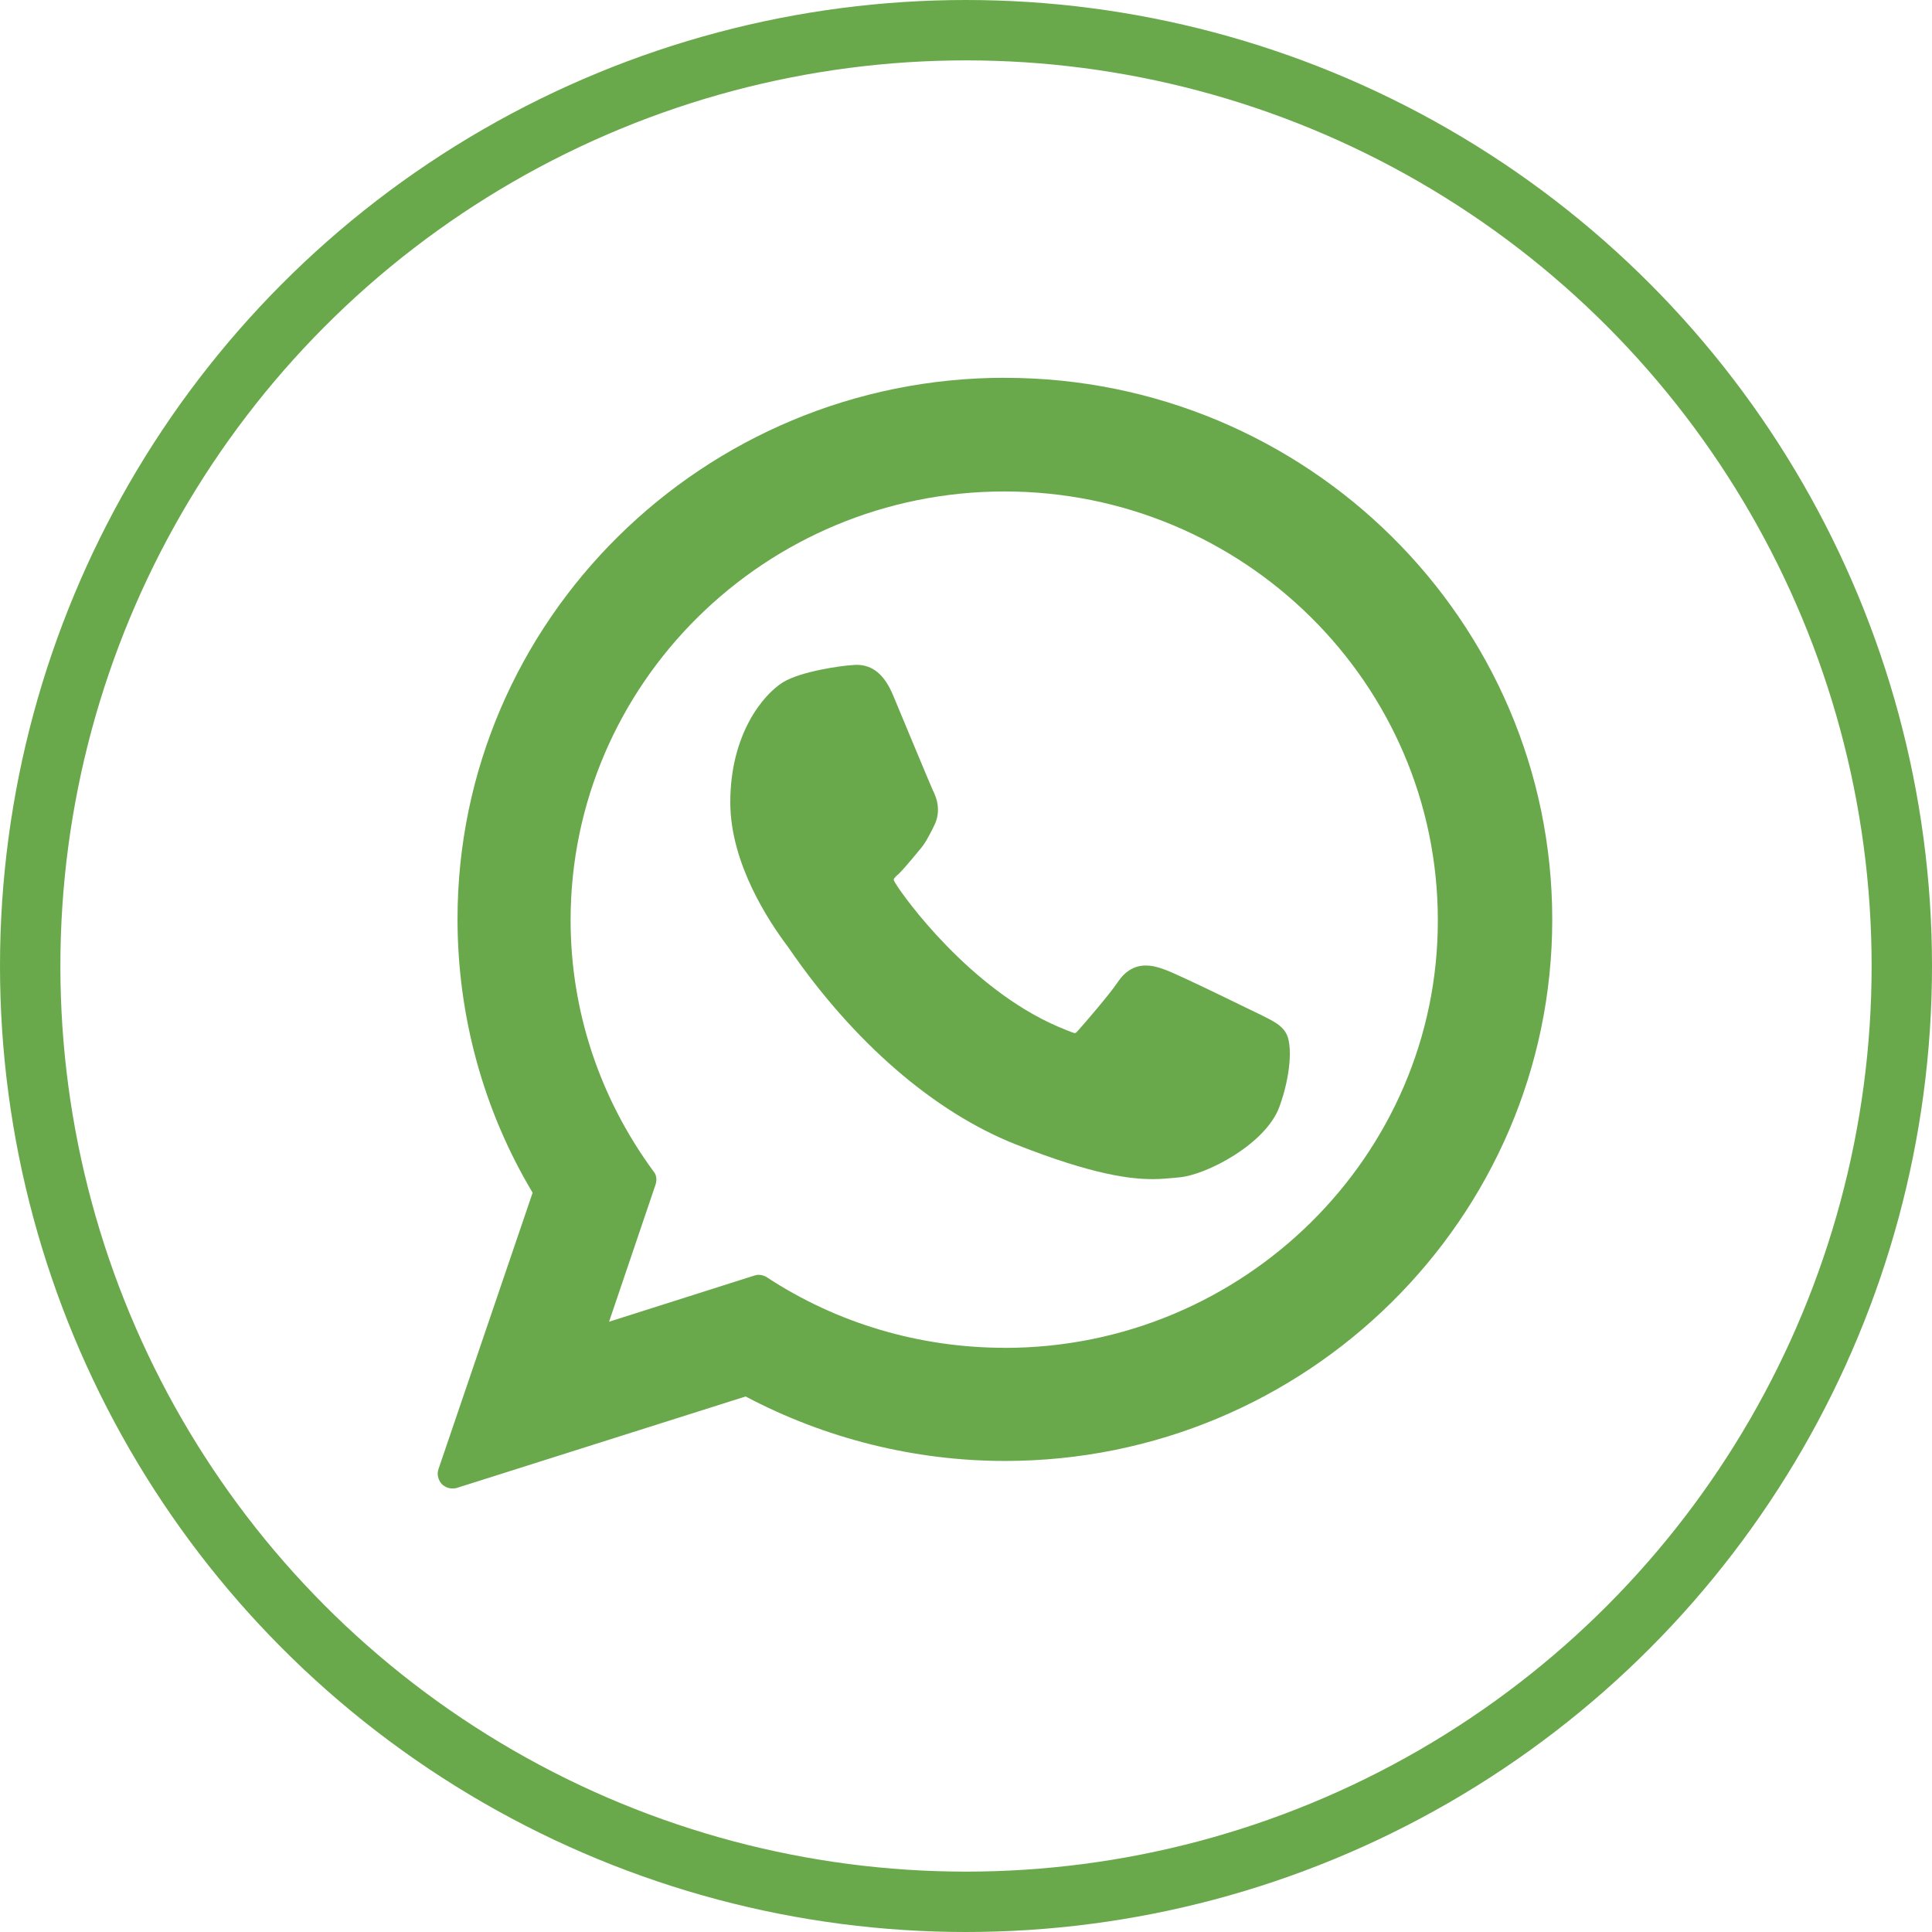
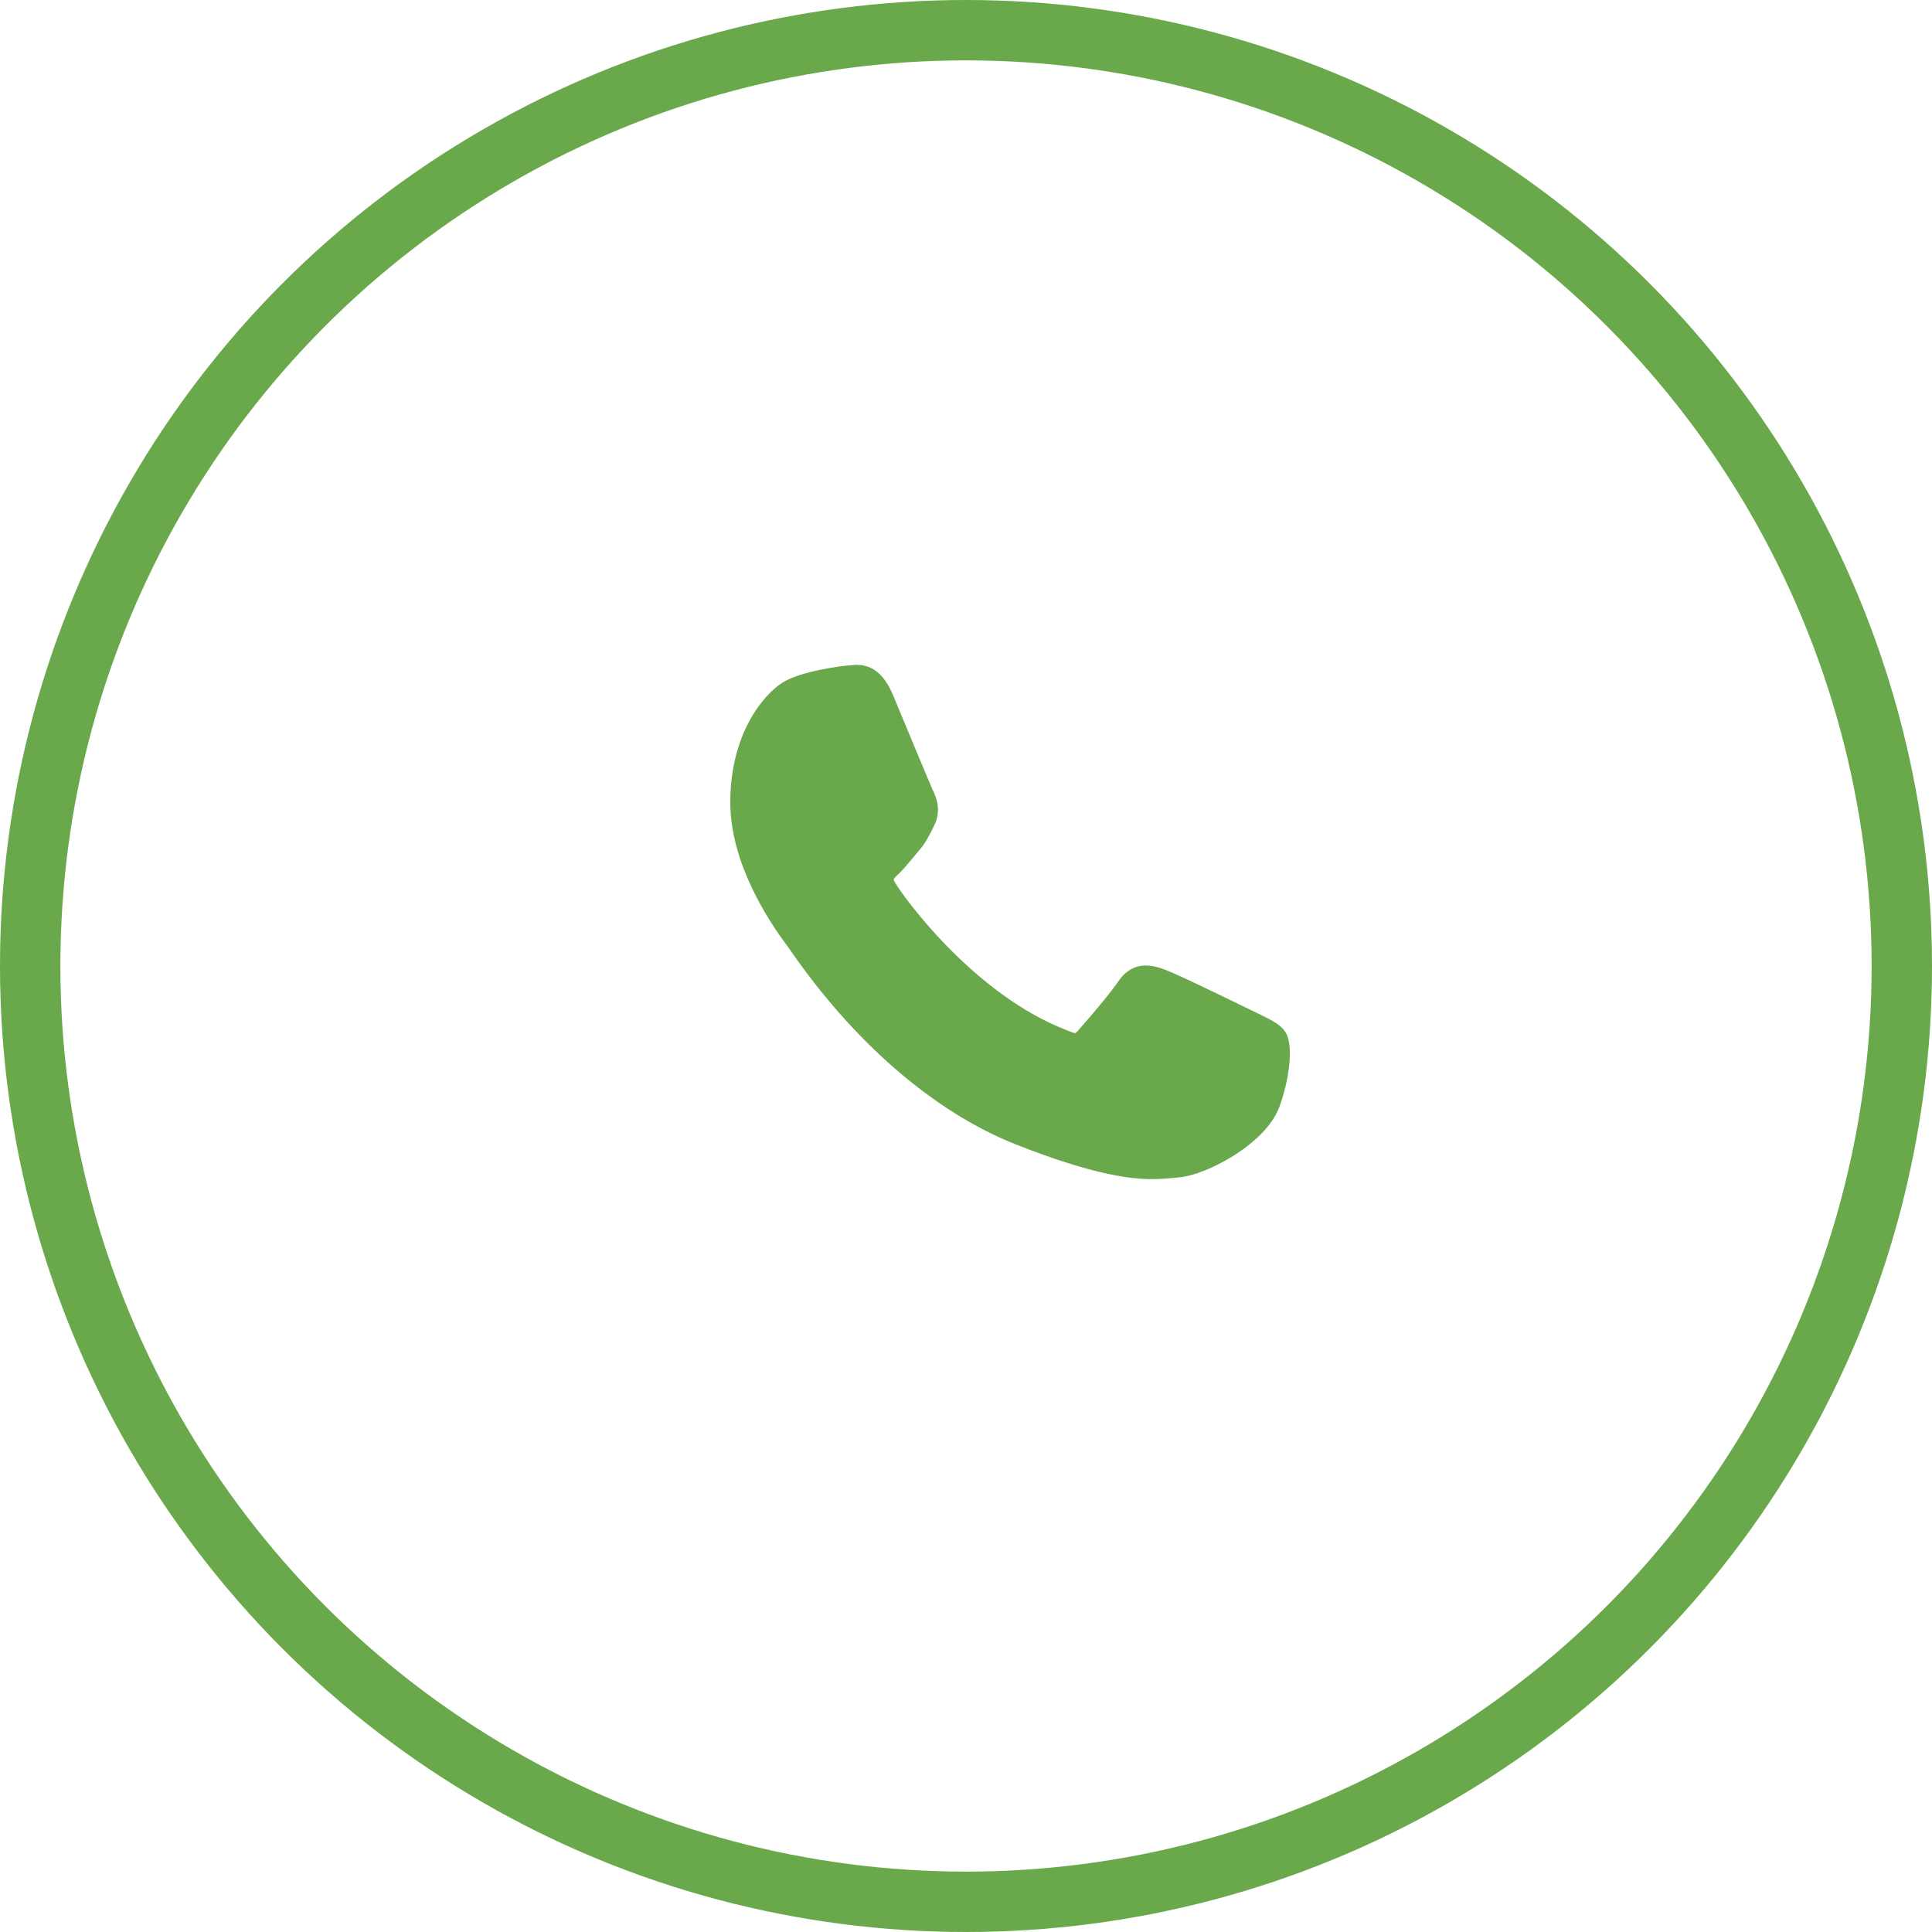
<svg xmlns="http://www.w3.org/2000/svg" xmlns:ns1="http://sodipodi.sourceforge.net/DTD/sodipodi-0.dtd" xmlns:ns2="http://www.inkscape.org/namespaces/inkscape" width="32" height="32" viewBox="0 0 32 32" fill="none" version="1.1" id="svg8" ns1:docname="footer_whats.svg" ns2:version="0.92.3 (2405546, 2018-03-11)">
  <defs id="defs12" />
  <ns1:namedview pagecolor="#ffffff" bordercolor="#666666" borderopacity="1" objecttolerance="10" gridtolerance="10" guidetolerance="10" ns2:pageopacity="0" ns2:pageshadow="2" ns2:window-width="640" ns2:window-height="480" id="namedview10" showgrid="false" ns2:zoom="9.751709" ns2:cx="21.806297" ns2:cy="15.544169" ns2:current-layer="svg8" />
  <circle cx="16" cy="16" r="15.5" stroke="#69A94B" id="circle2" />
  <path d="m 20.908,16.821 c -0.038,-0.015 -1.379,-0.679 -1.618,-0.762 -0.097,-0.037 -0.202,-0.067 -0.315,-0.067 -0.18,0 -0.337,0.09 -0.457,0.269 -0.135,0.202 -0.539,0.672 -0.667,0.814 -0.015,0.022 -0.038,0.037 -0.052,0.037 -0.015,0 -0.217,-0.082 -0.285,-0.112 -1.446,-0.627 -2.54,-2.128 -2.69,-2.382 -0.022,-0.037 -0.022,-0.052 -0.022,-0.052 0.007,-0.022 0.052,-0.067 0.082,-0.09 0.075,-0.075 0.15,-0.164 0.232,-0.261 0.037,-0.045 0.075,-0.09 0.105,-0.127 0.112,-0.127 0.157,-0.231 0.217,-0.343 l 0.03,-0.06 c 0.142,-0.276 0.022,-0.515 -0.015,-0.59 -0.03,-0.06 -0.599,-1.433 -0.659,-1.575 -0.142,-0.343 -0.337,-0.508 -0.607,-0.508 -0.022,0 0,0 -0.105,0.007 -0.127,0.007 -0.817,0.097 -1.117,0.284 -0.322,0.202 -0.869,0.851 -0.869,1.986 0,1.023 0.652,1.986 0.929,2.359 0.007,0.007 0.022,0.03 0.038,0.052 1.071,1.56 2.405,2.718 3.762,3.255 1.304,0.515 1.918,0.575 2.27,0.575 0.15,0 0.262,-0.015 0.367,-0.022 l 0.067,-0.007 c 0.45,-0.037 1.439,-0.552 1.663,-1.172 0.18,-0.493 0.225,-1.03 0.105,-1.224 -0.075,-0.127 -0.21,-0.194 -0.39,-0.284 z" id="path4" ns2:connector-curvature="0" style="fill:#69a94b;stroke-width:1.234" />
-   <path d="m 16.645,6.257 c -4.998,0 -9.067,4.024 -9.067,8.966 0,1.598 0.427,3.166 1.244,4.532 l -1.559,4.577 c -0.03,0.082 -0.007,0.179 0.052,0.246 0.045,0.045 0.105,0.075 0.172,0.075 0.022,0 0.052,0 0.075,-0.007 l 4.788,-1.516 c 1.311,0.694 2.795,1.068 4.294,1.068 4.998,0 9.066,-4.024 9.066,-8.966 0,-4.957 -4.069,-8.974 -9.066,-8.974 z m 0,16.067 c -1.409,0 -2.78,-0.403 -3.949,-1.172 -0.037,-0.022 -0.082,-0.037 -0.135,-0.037 -0.022,0 -0.052,0.007 -0.075,0.015 l -2.398,0.762 0.772,-2.277 c 0.022,-0.075 0.015,-0.157 -0.038,-0.216 -0.892,-1.217 -1.371,-2.658 -1.371,-4.159 0,-3.912 3.222,-7.1 7.186,-7.1 3.964,0 7.178,3.188 7.178,7.1 0.007,3.897 -3.215,7.085 -7.171,7.085 z" id="path6" ns2:connector-curvature="0" style="fill:#69a94b;stroke-width:1.234" />
</svg>